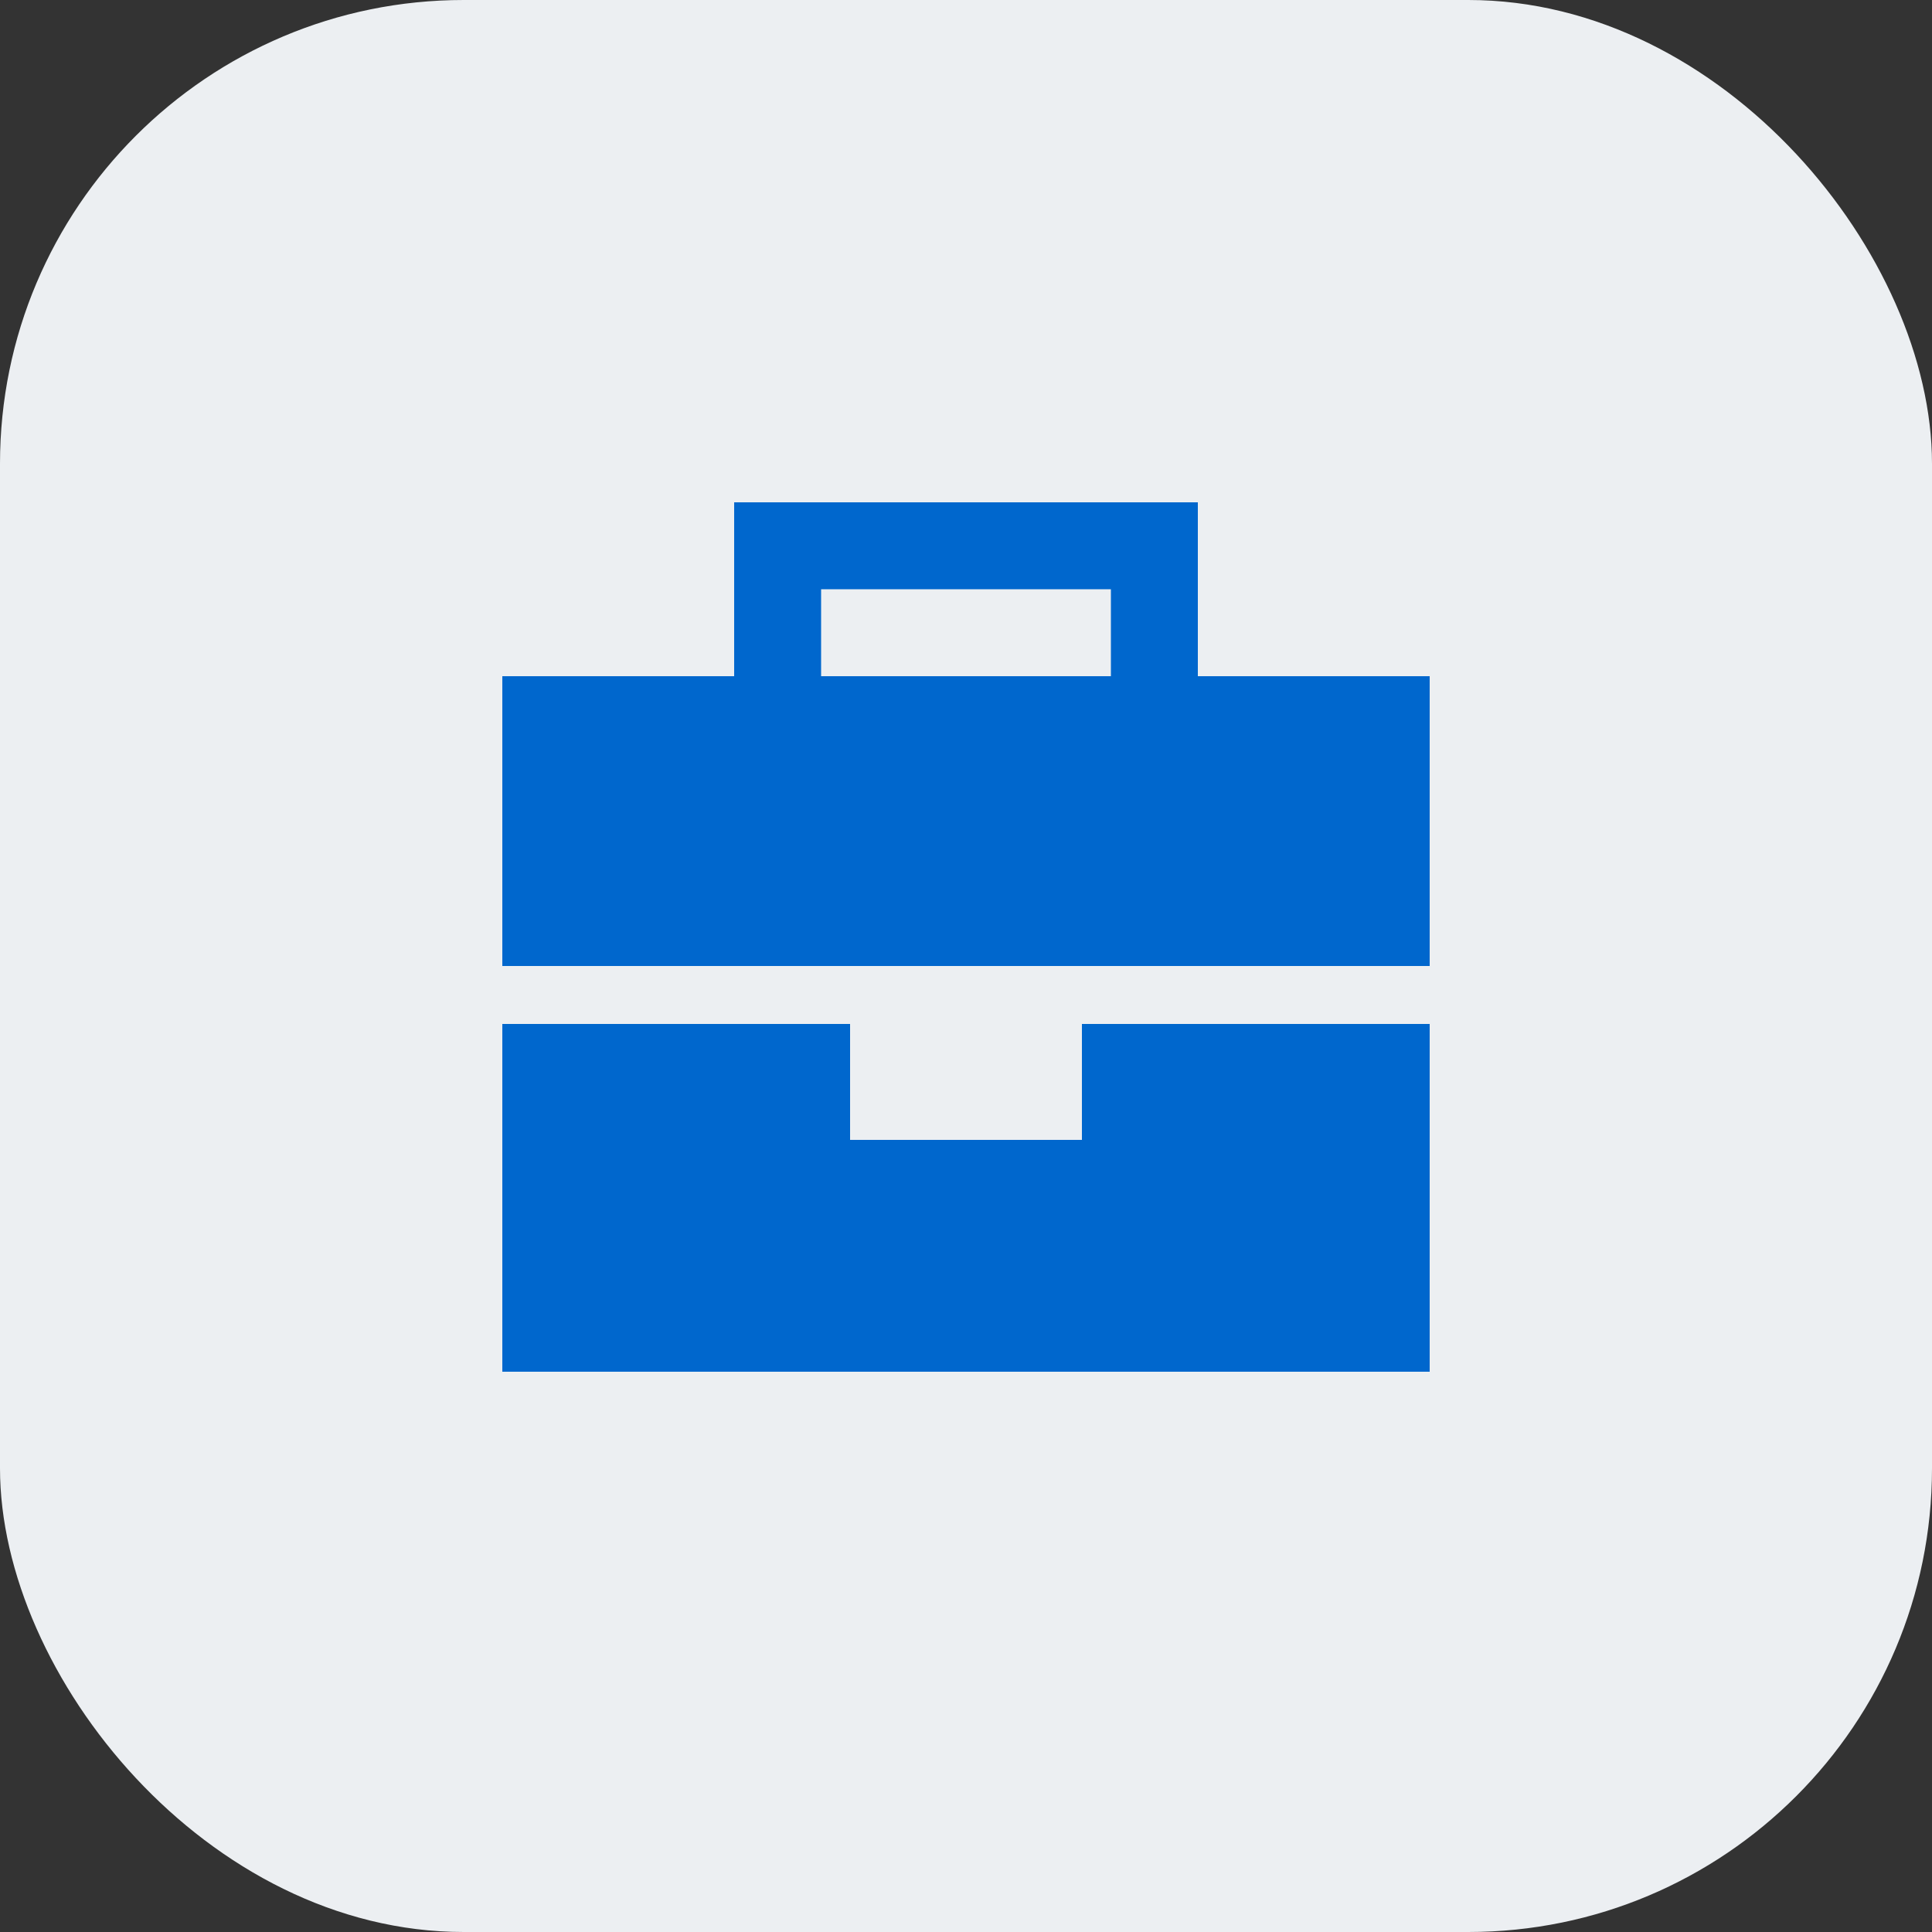
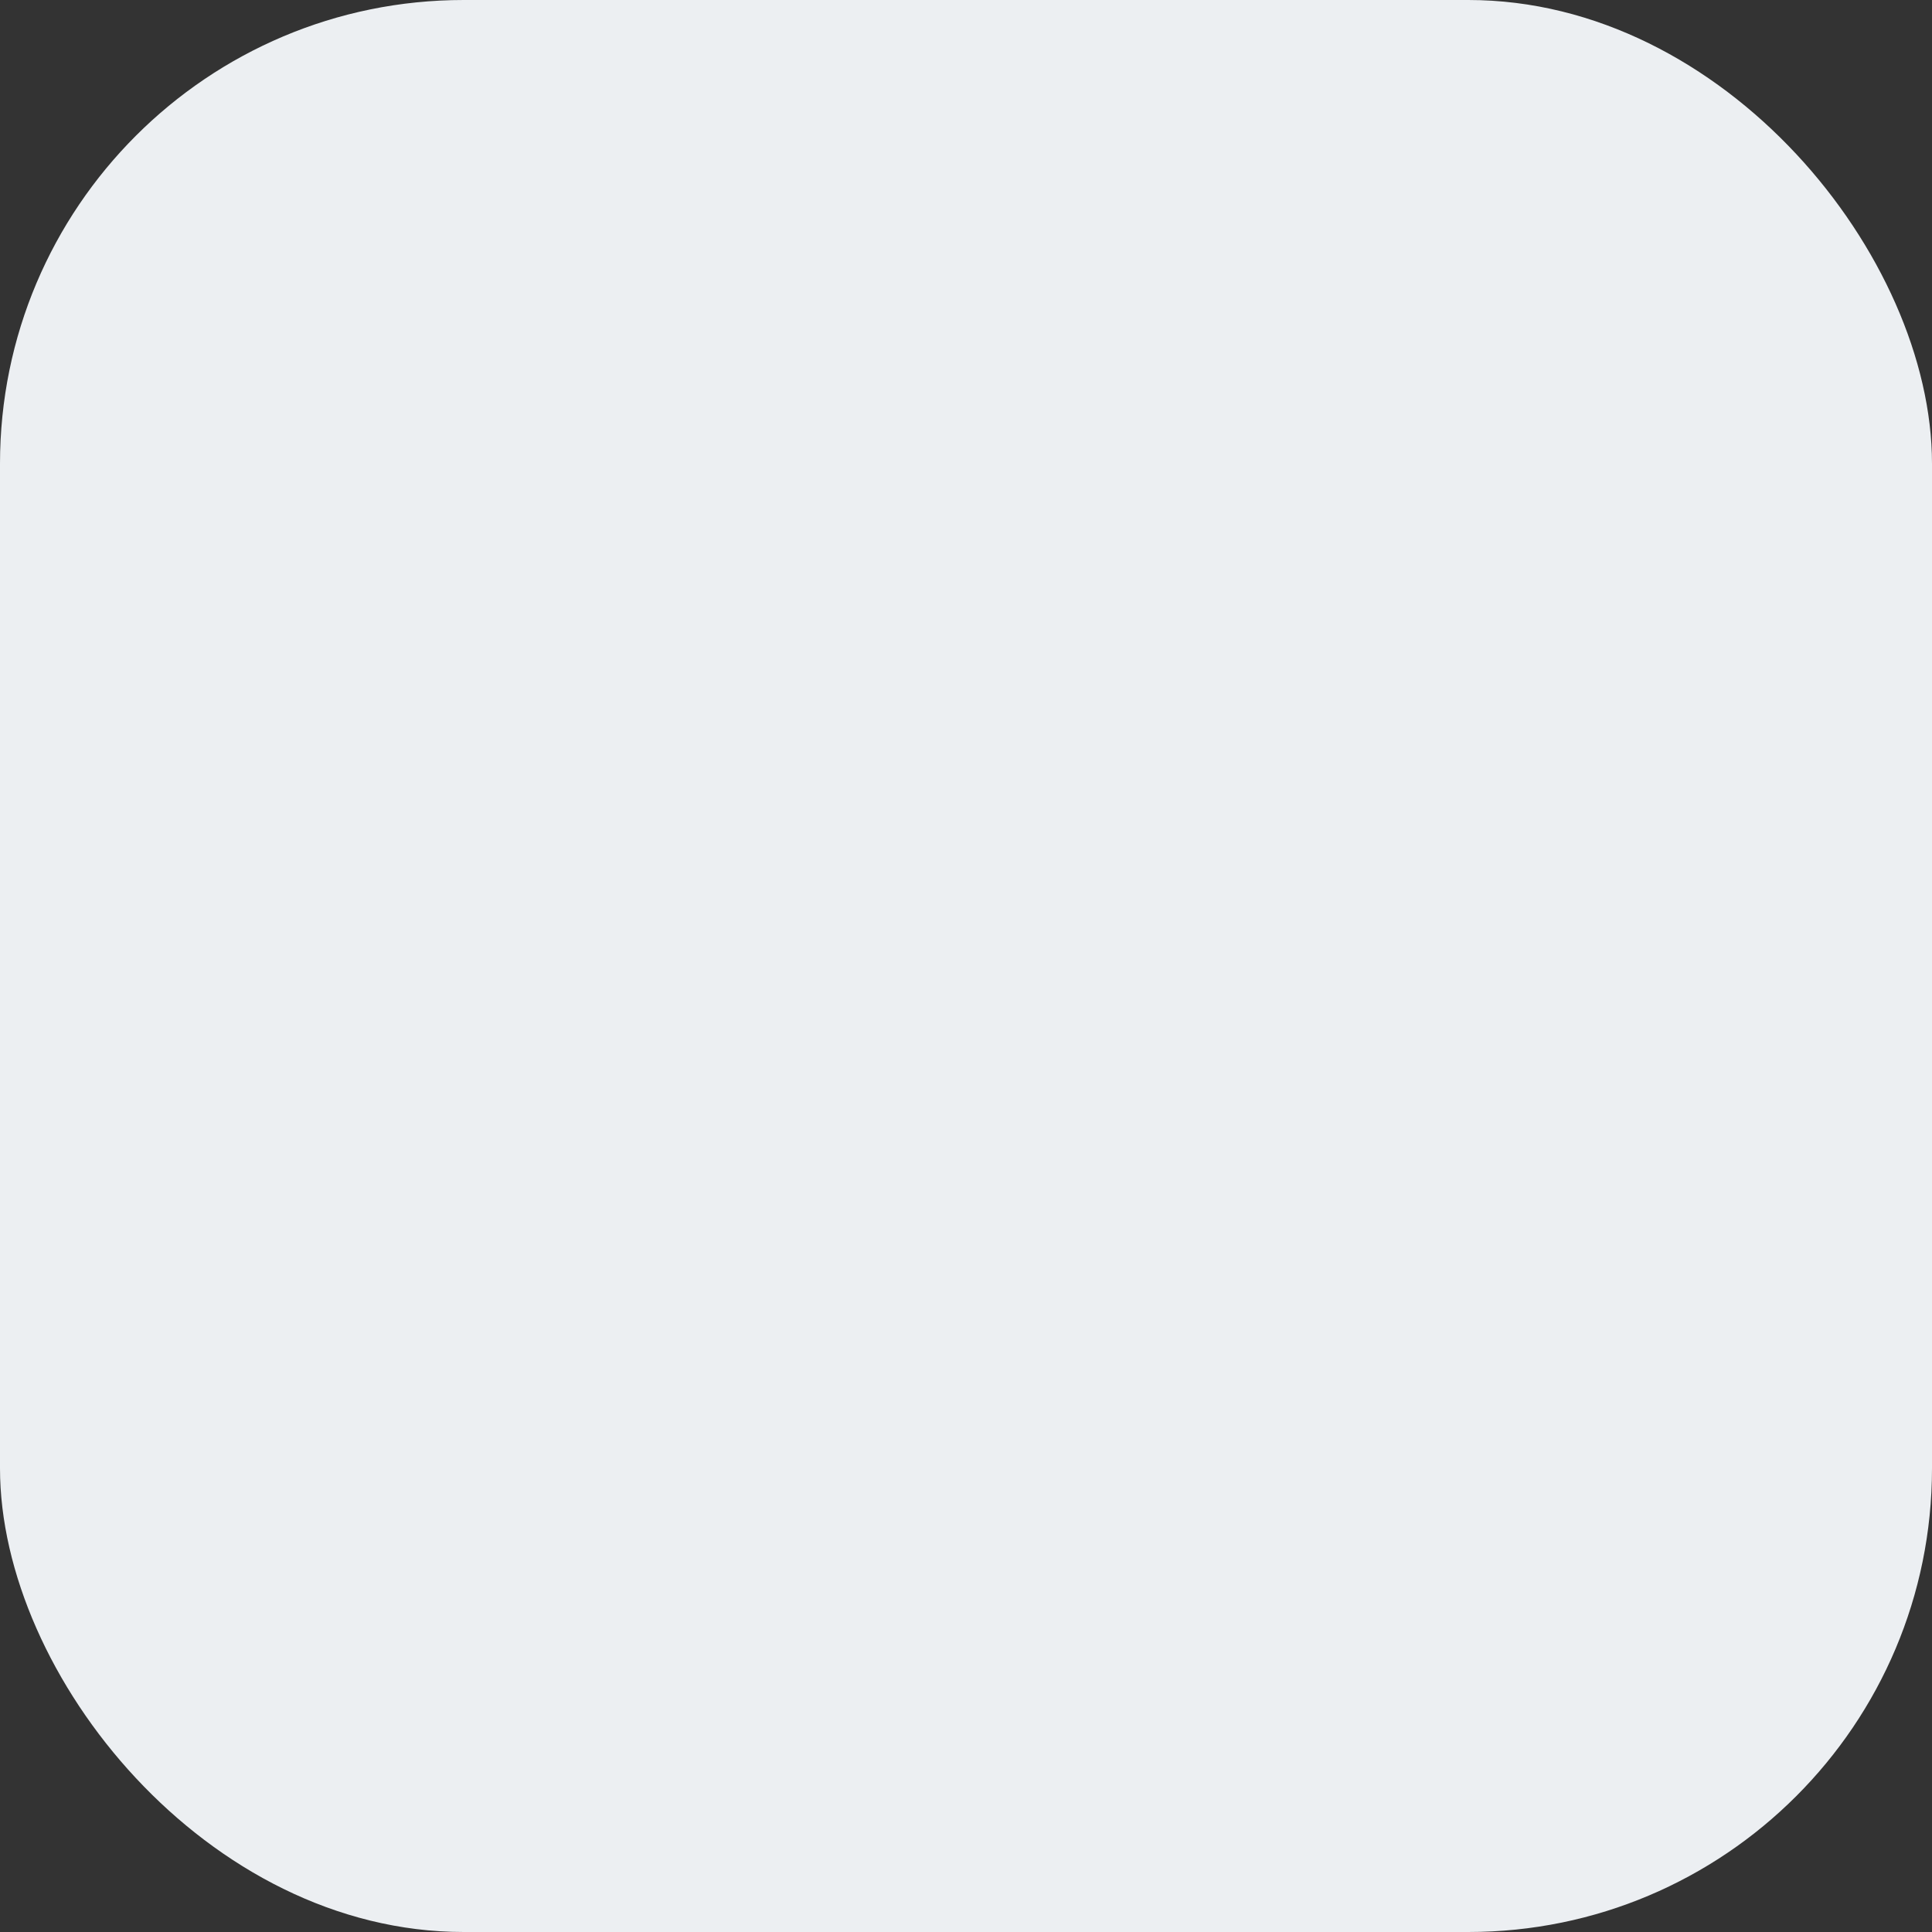
<svg xmlns="http://www.w3.org/2000/svg" width="50" height="50" viewBox="0 0 50 50" fill="none">
  <rect x="0" y="0" width="50" height="50" fill="#333333" stroke="none" />
  <rect width="50" height="50" rx="12" fill="#ECEFF2" />
-   <path d="M19 13H20.125H29.875H31V14.125V17.5H37V25H28H22H13V17.5H19V14.125V13ZM13 26.5H22V29.5H28V26.5H37V35.5H13V26.5ZM28.75 15.25H21.25V17.5H28.75V15.25Z" fill="#0067CD" />
</svg>